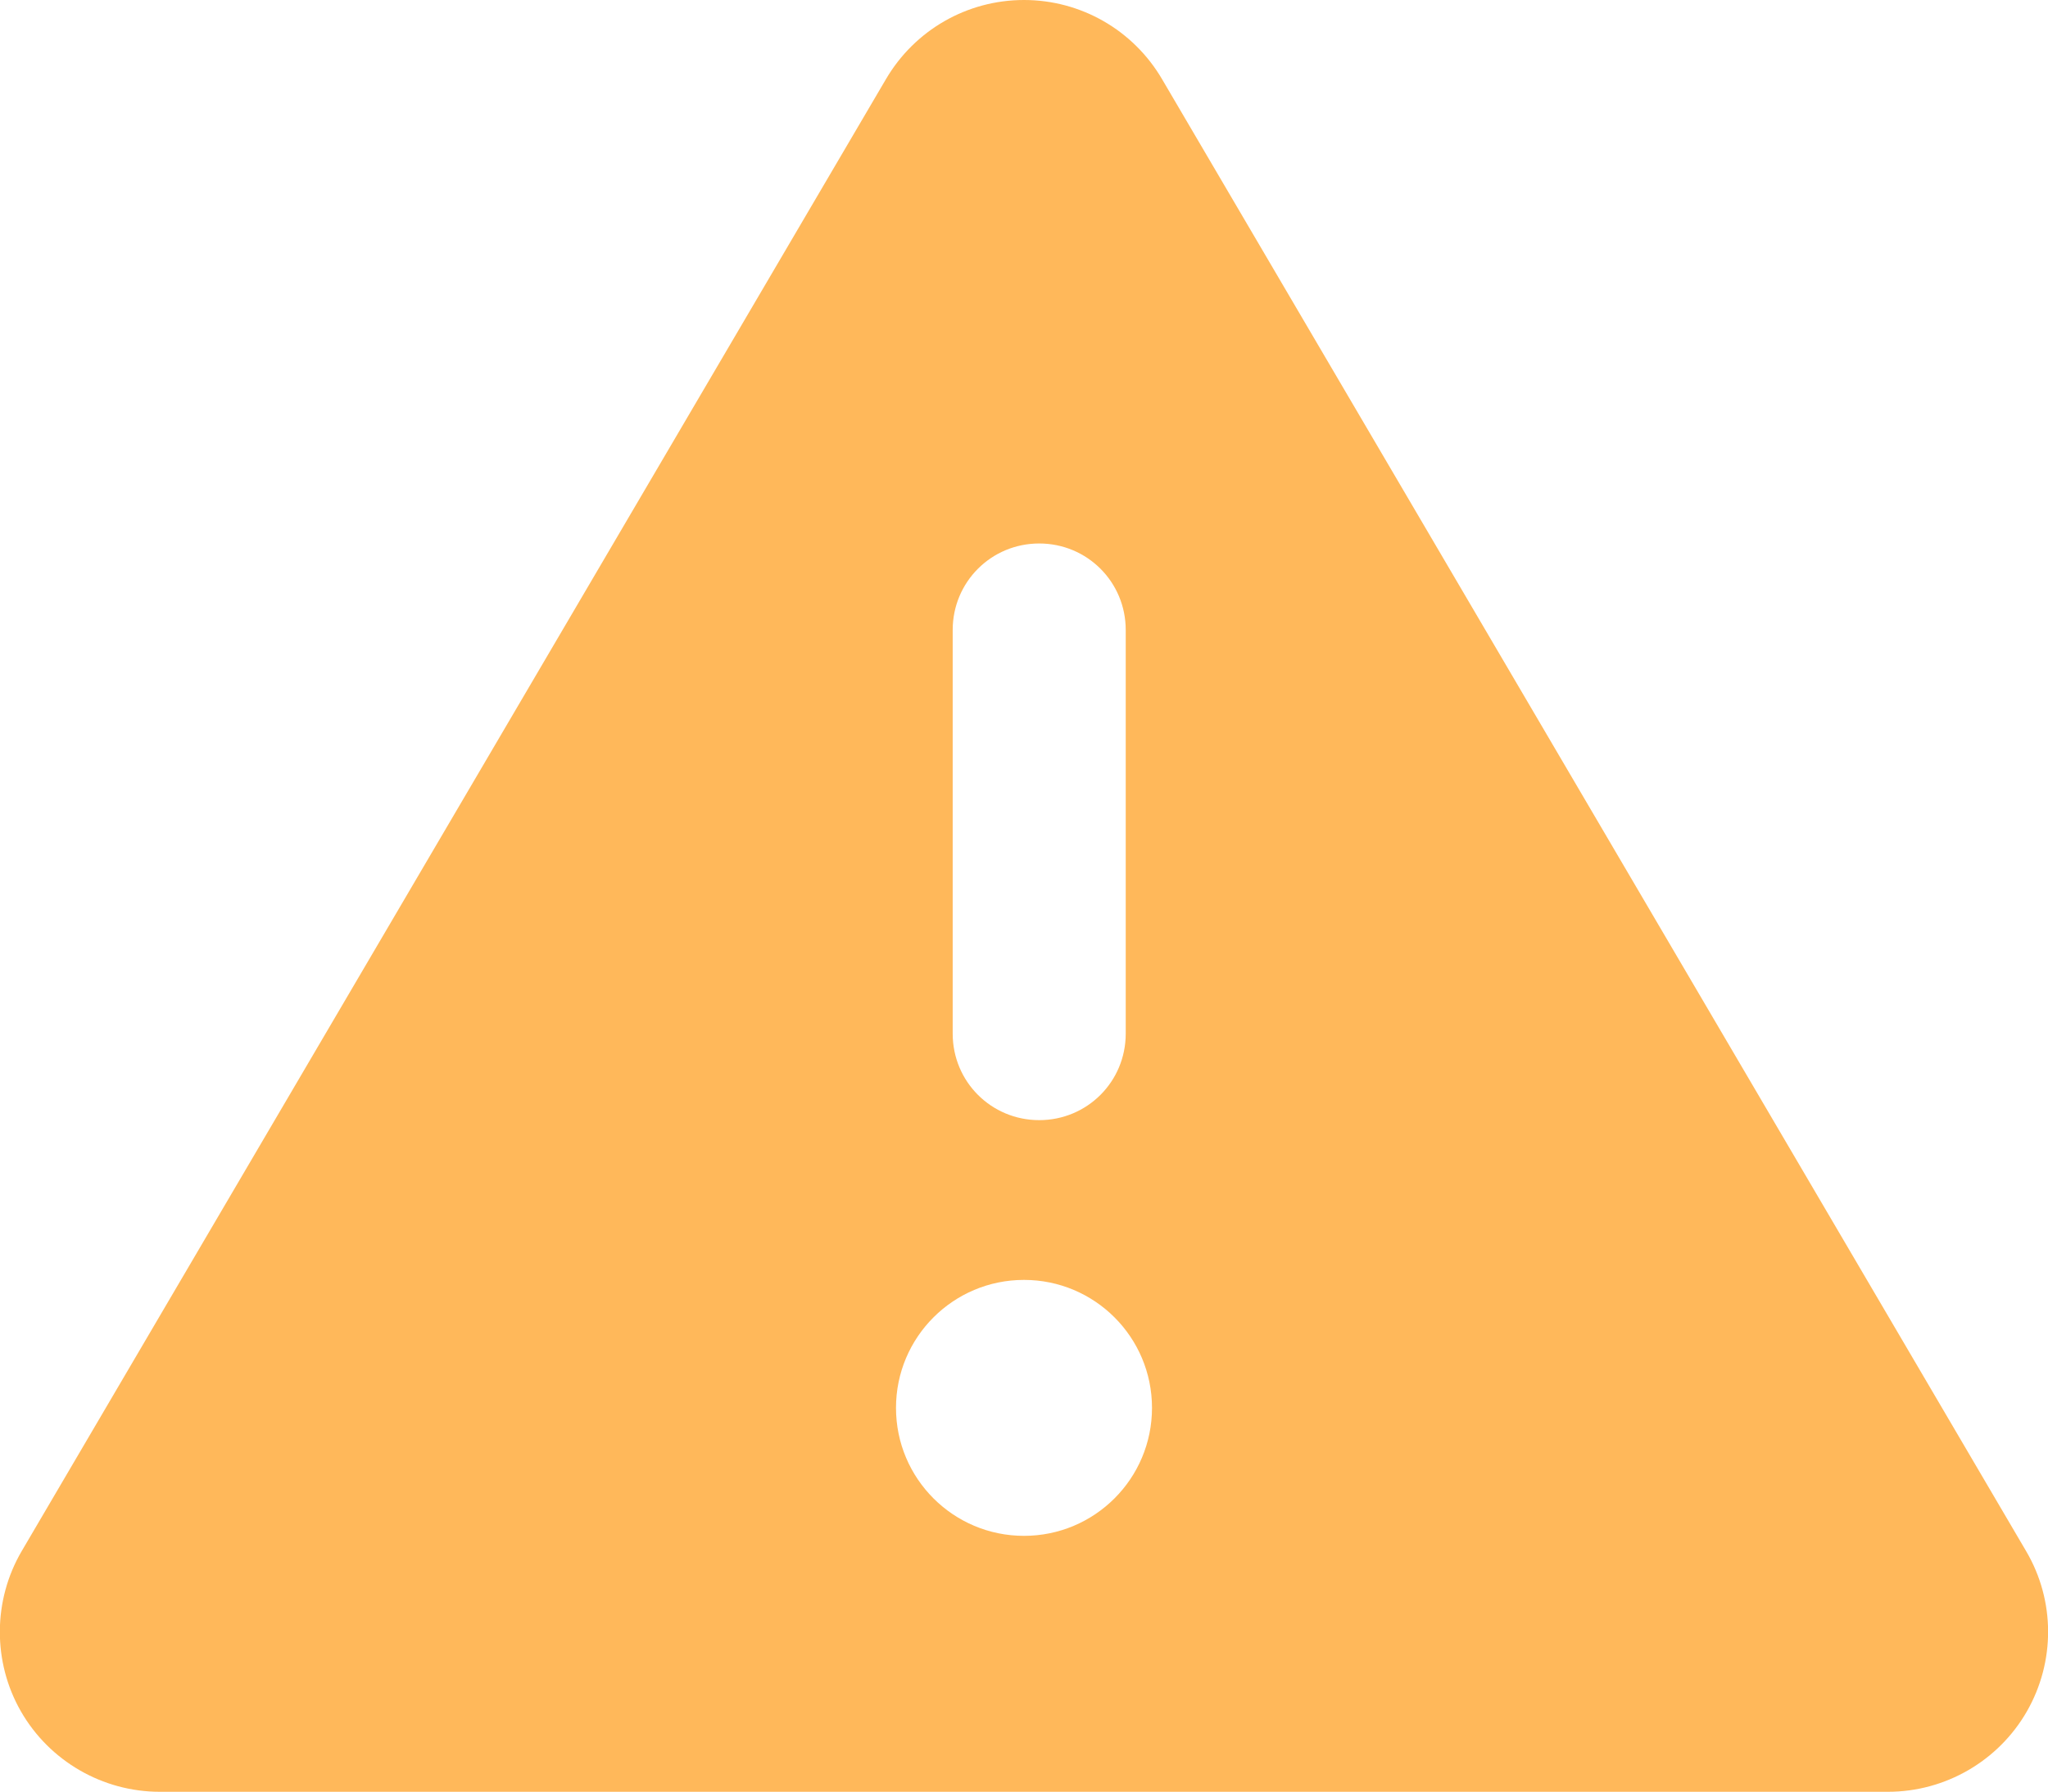
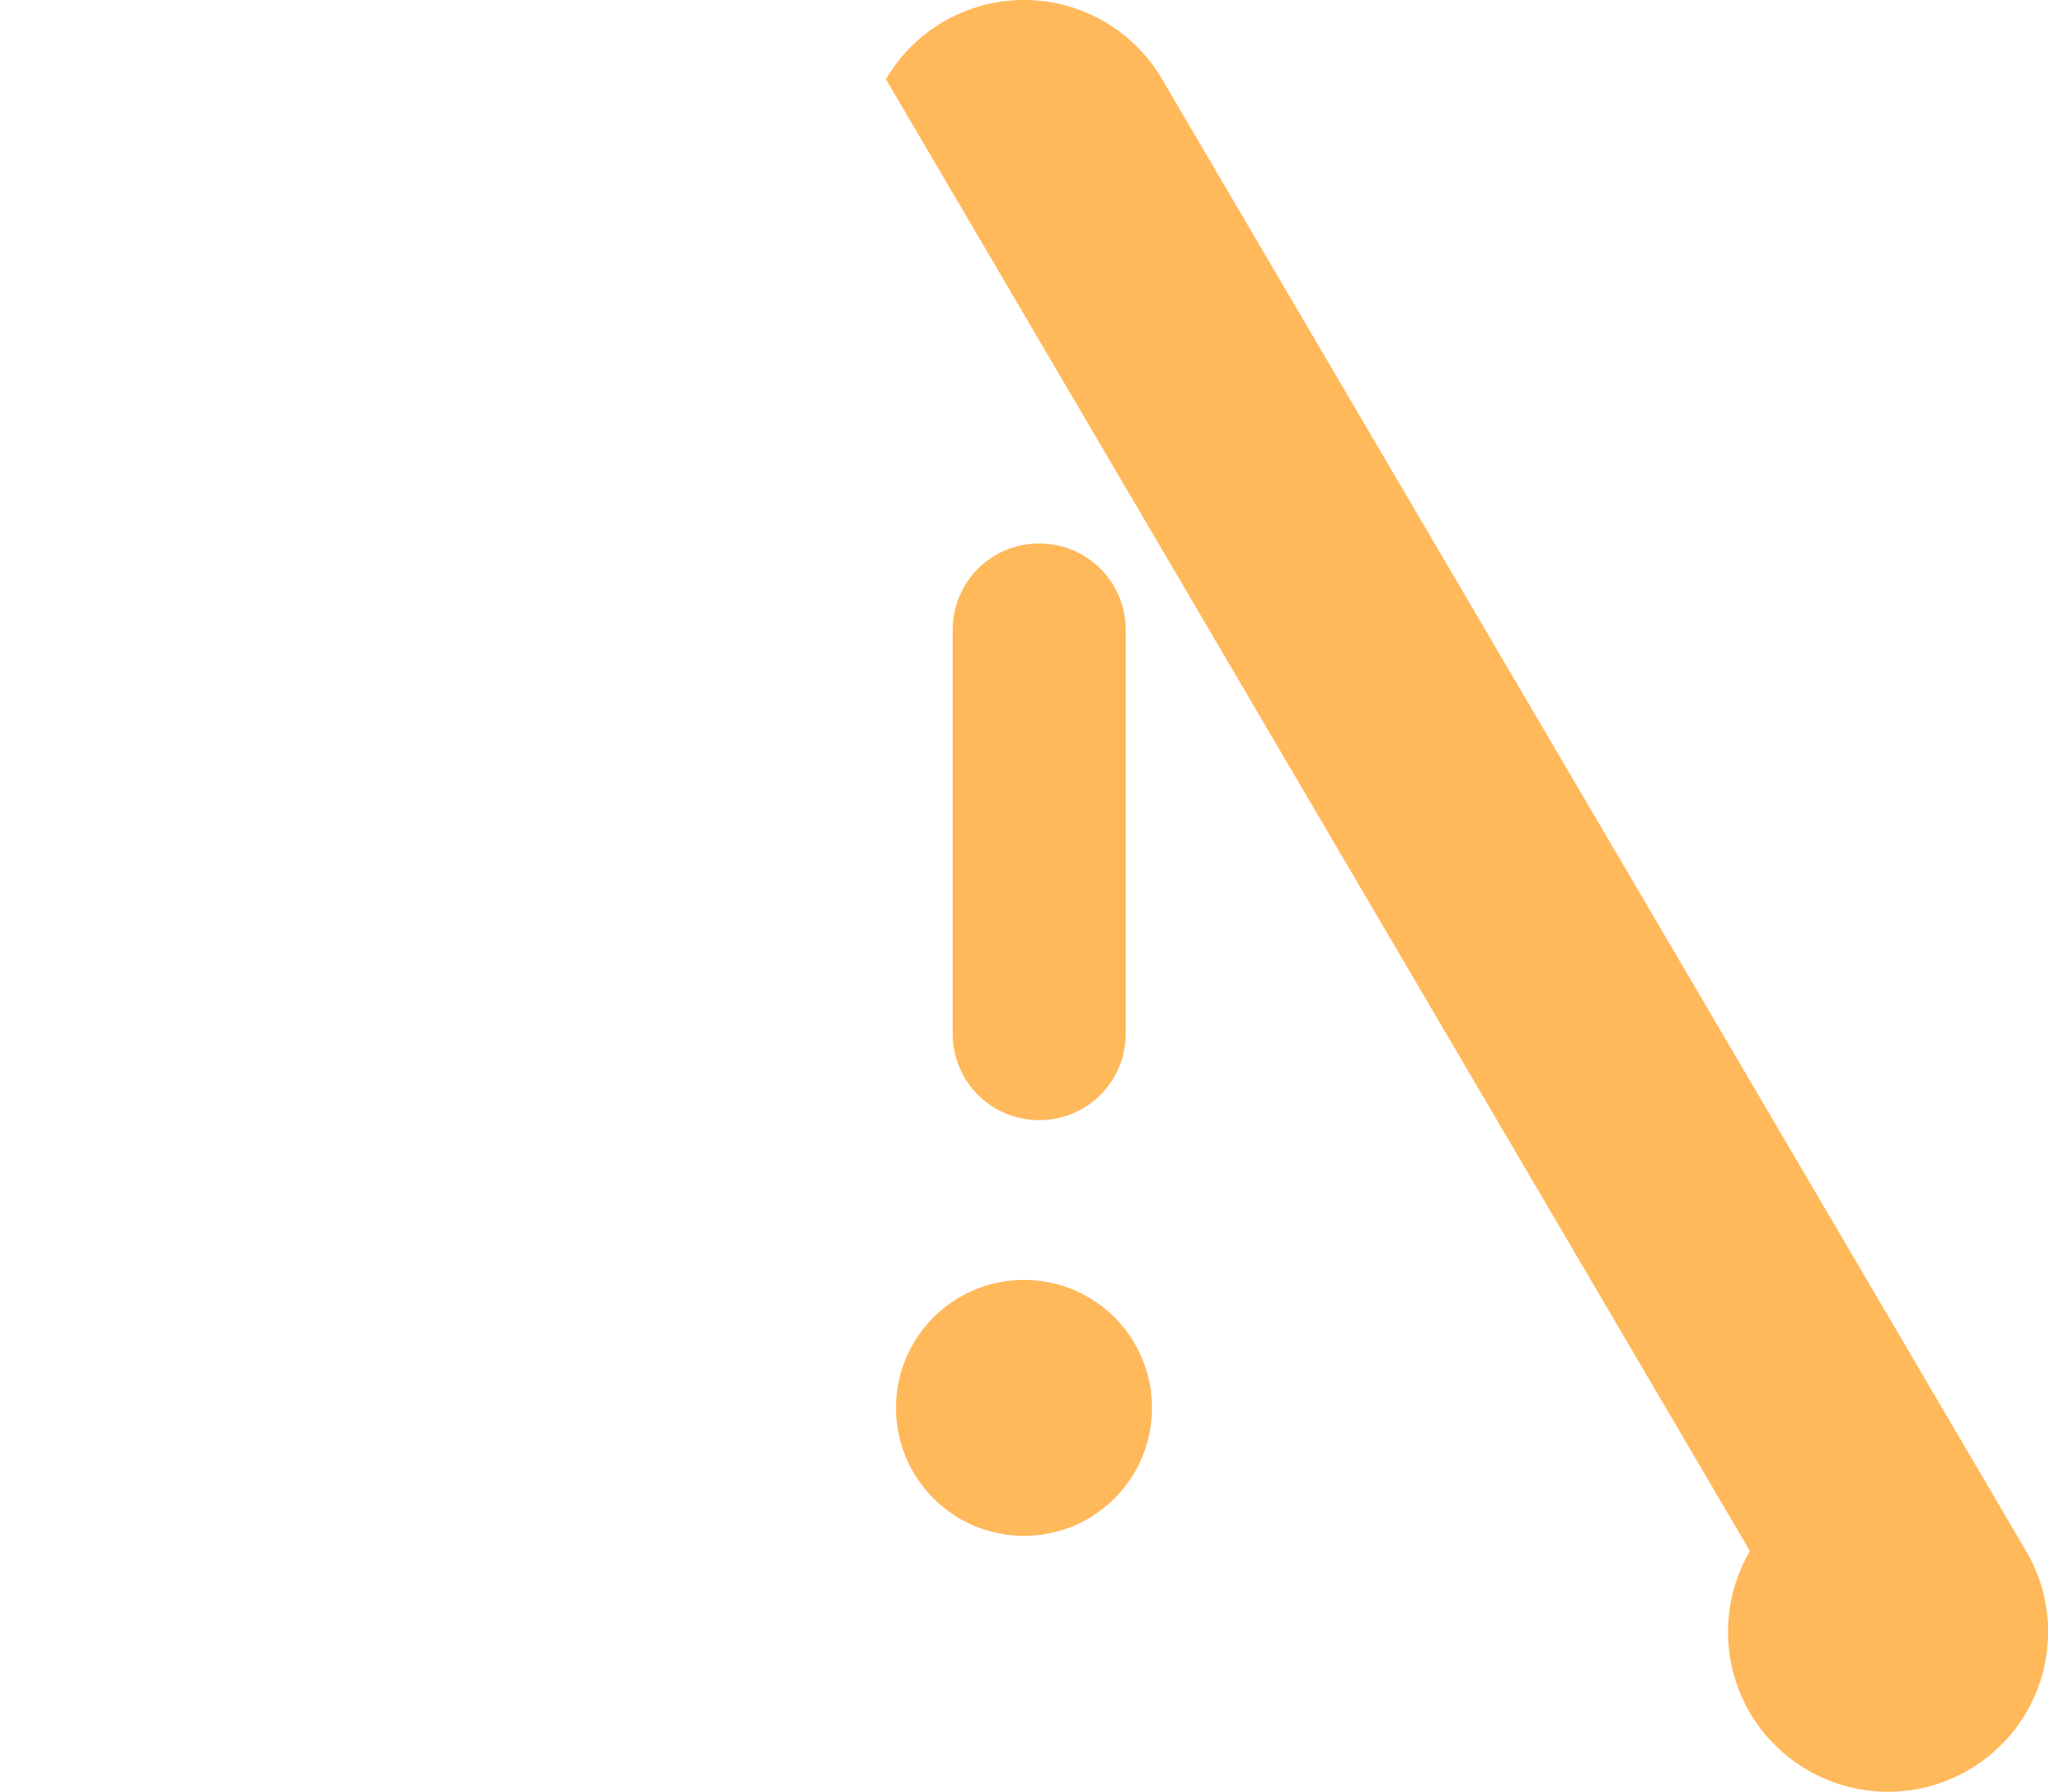
<svg xmlns="http://www.w3.org/2000/svg" id="Capa_2" data-name="Capa 2" viewBox="0 0 103.68 90.73">
  <defs>
    <style>
      .cls-1 {
        fill: #ffb85a;
        stroke-width: 0px;
      }
    </style>
  </defs>
  <g id="Capa_1-2" data-name="Capa 1">
-     <path class="cls-1" d="M51.84,0c2.88,0,5.53,1.52,6.99,4.01l43.74,74.53c1.48,2.51,1.48,5.61.04,8.12-1.44,2.51-4.13,4.07-7.03,4.07H8.09c-2.9,0-5.59-1.56-7.03-4.07-1.44-2.51-1.42-5.63.04-8.12L44.85,4.01c1.46-2.49,4.11-4.01,6.99-4.01ZM52.61,27.52c-2.43,0-4.38,1.95-4.38,4.38v20.44c0,2.43,1.95,4.38,4.38,4.38s4.38-1.95,4.38-4.38v-20.44c0-2.43-1.95-4.38-4.38-4.38ZM58.32,71.29c0-3.58-2.9-6.48-6.48-6.48s-6.48,2.9-6.48,6.48,2.9,6.48,6.48,6.48,6.48-2.9,6.48-6.48Z" />
+     <path class="cls-1" d="M51.84,0c2.88,0,5.53,1.52,6.99,4.01l43.74,74.53c1.48,2.51,1.48,5.61.04,8.12-1.44,2.51-4.13,4.07-7.03,4.07c-2.9,0-5.59-1.56-7.03-4.07-1.44-2.51-1.42-5.63.04-8.12L44.85,4.01c1.46-2.49,4.11-4.01,6.99-4.01ZM52.61,27.52c-2.43,0-4.38,1.95-4.38,4.38v20.44c0,2.43,1.95,4.38,4.38,4.38s4.38-1.95,4.38-4.38v-20.44c0-2.43-1.95-4.38-4.38-4.38ZM58.32,71.29c0-3.58-2.9-6.48-6.48-6.48s-6.48,2.9-6.48,6.48,2.9,6.48,6.48,6.48,6.48-2.9,6.48-6.48Z" />
  </g>
</svg>